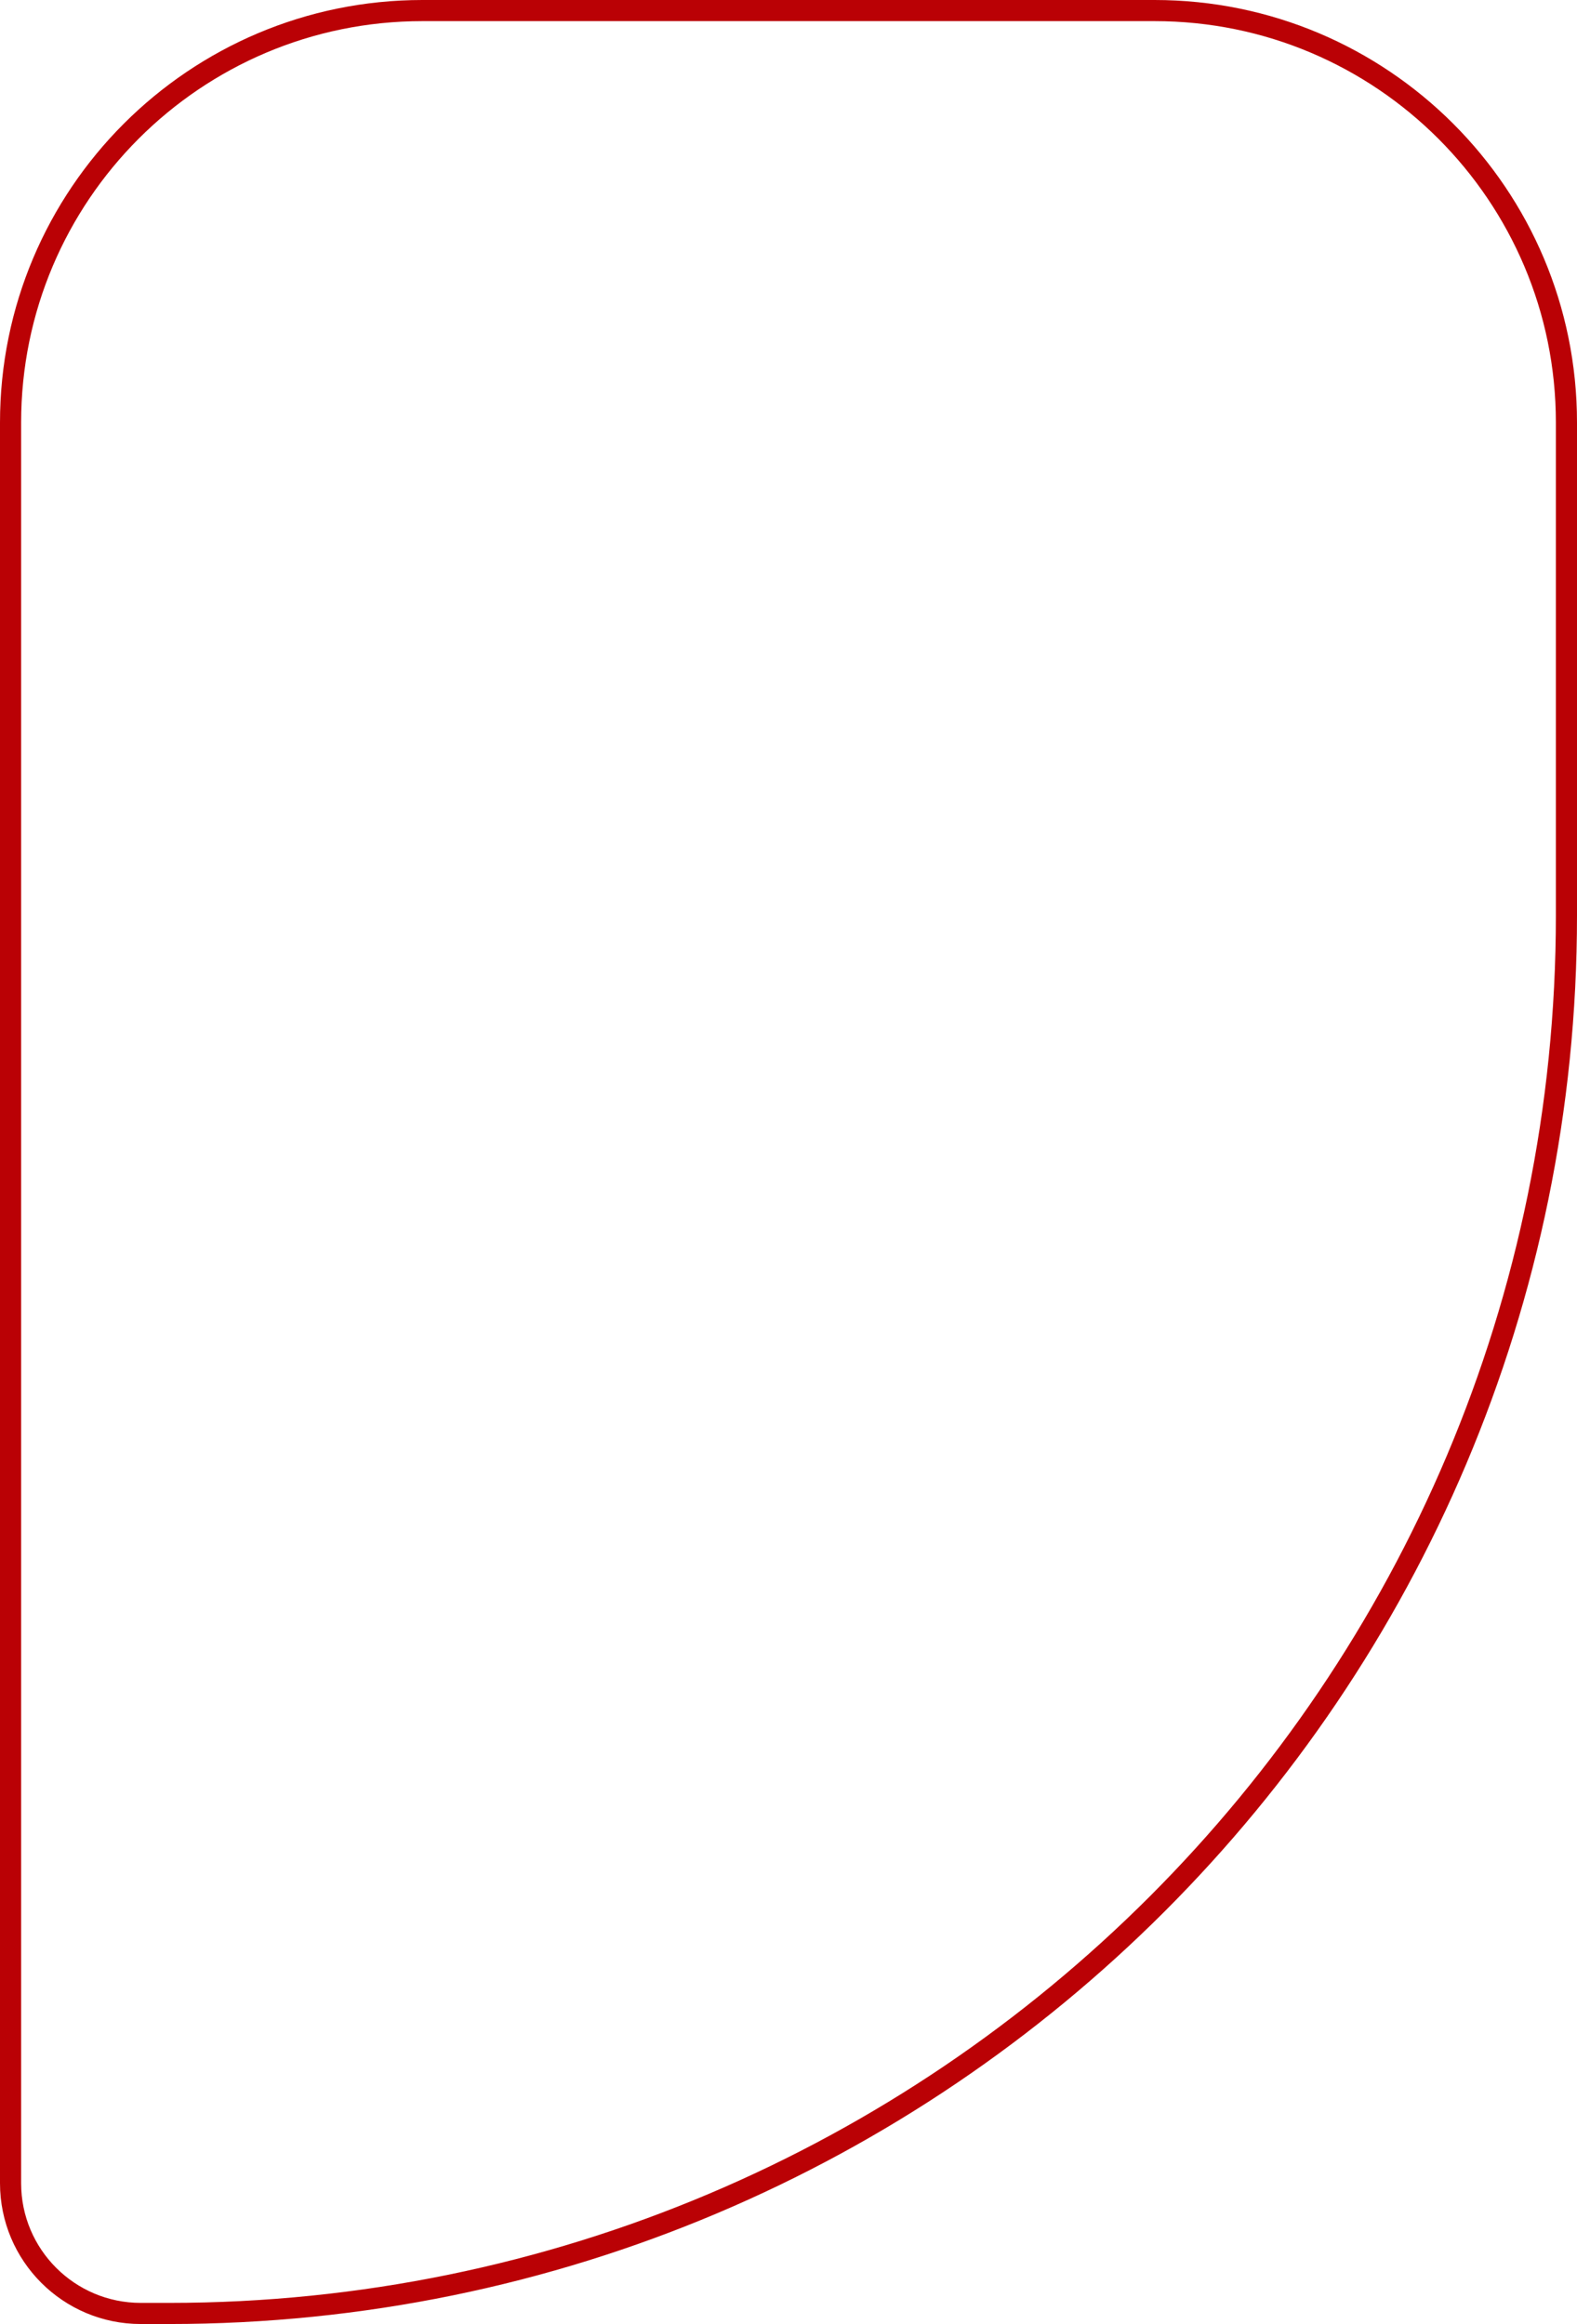
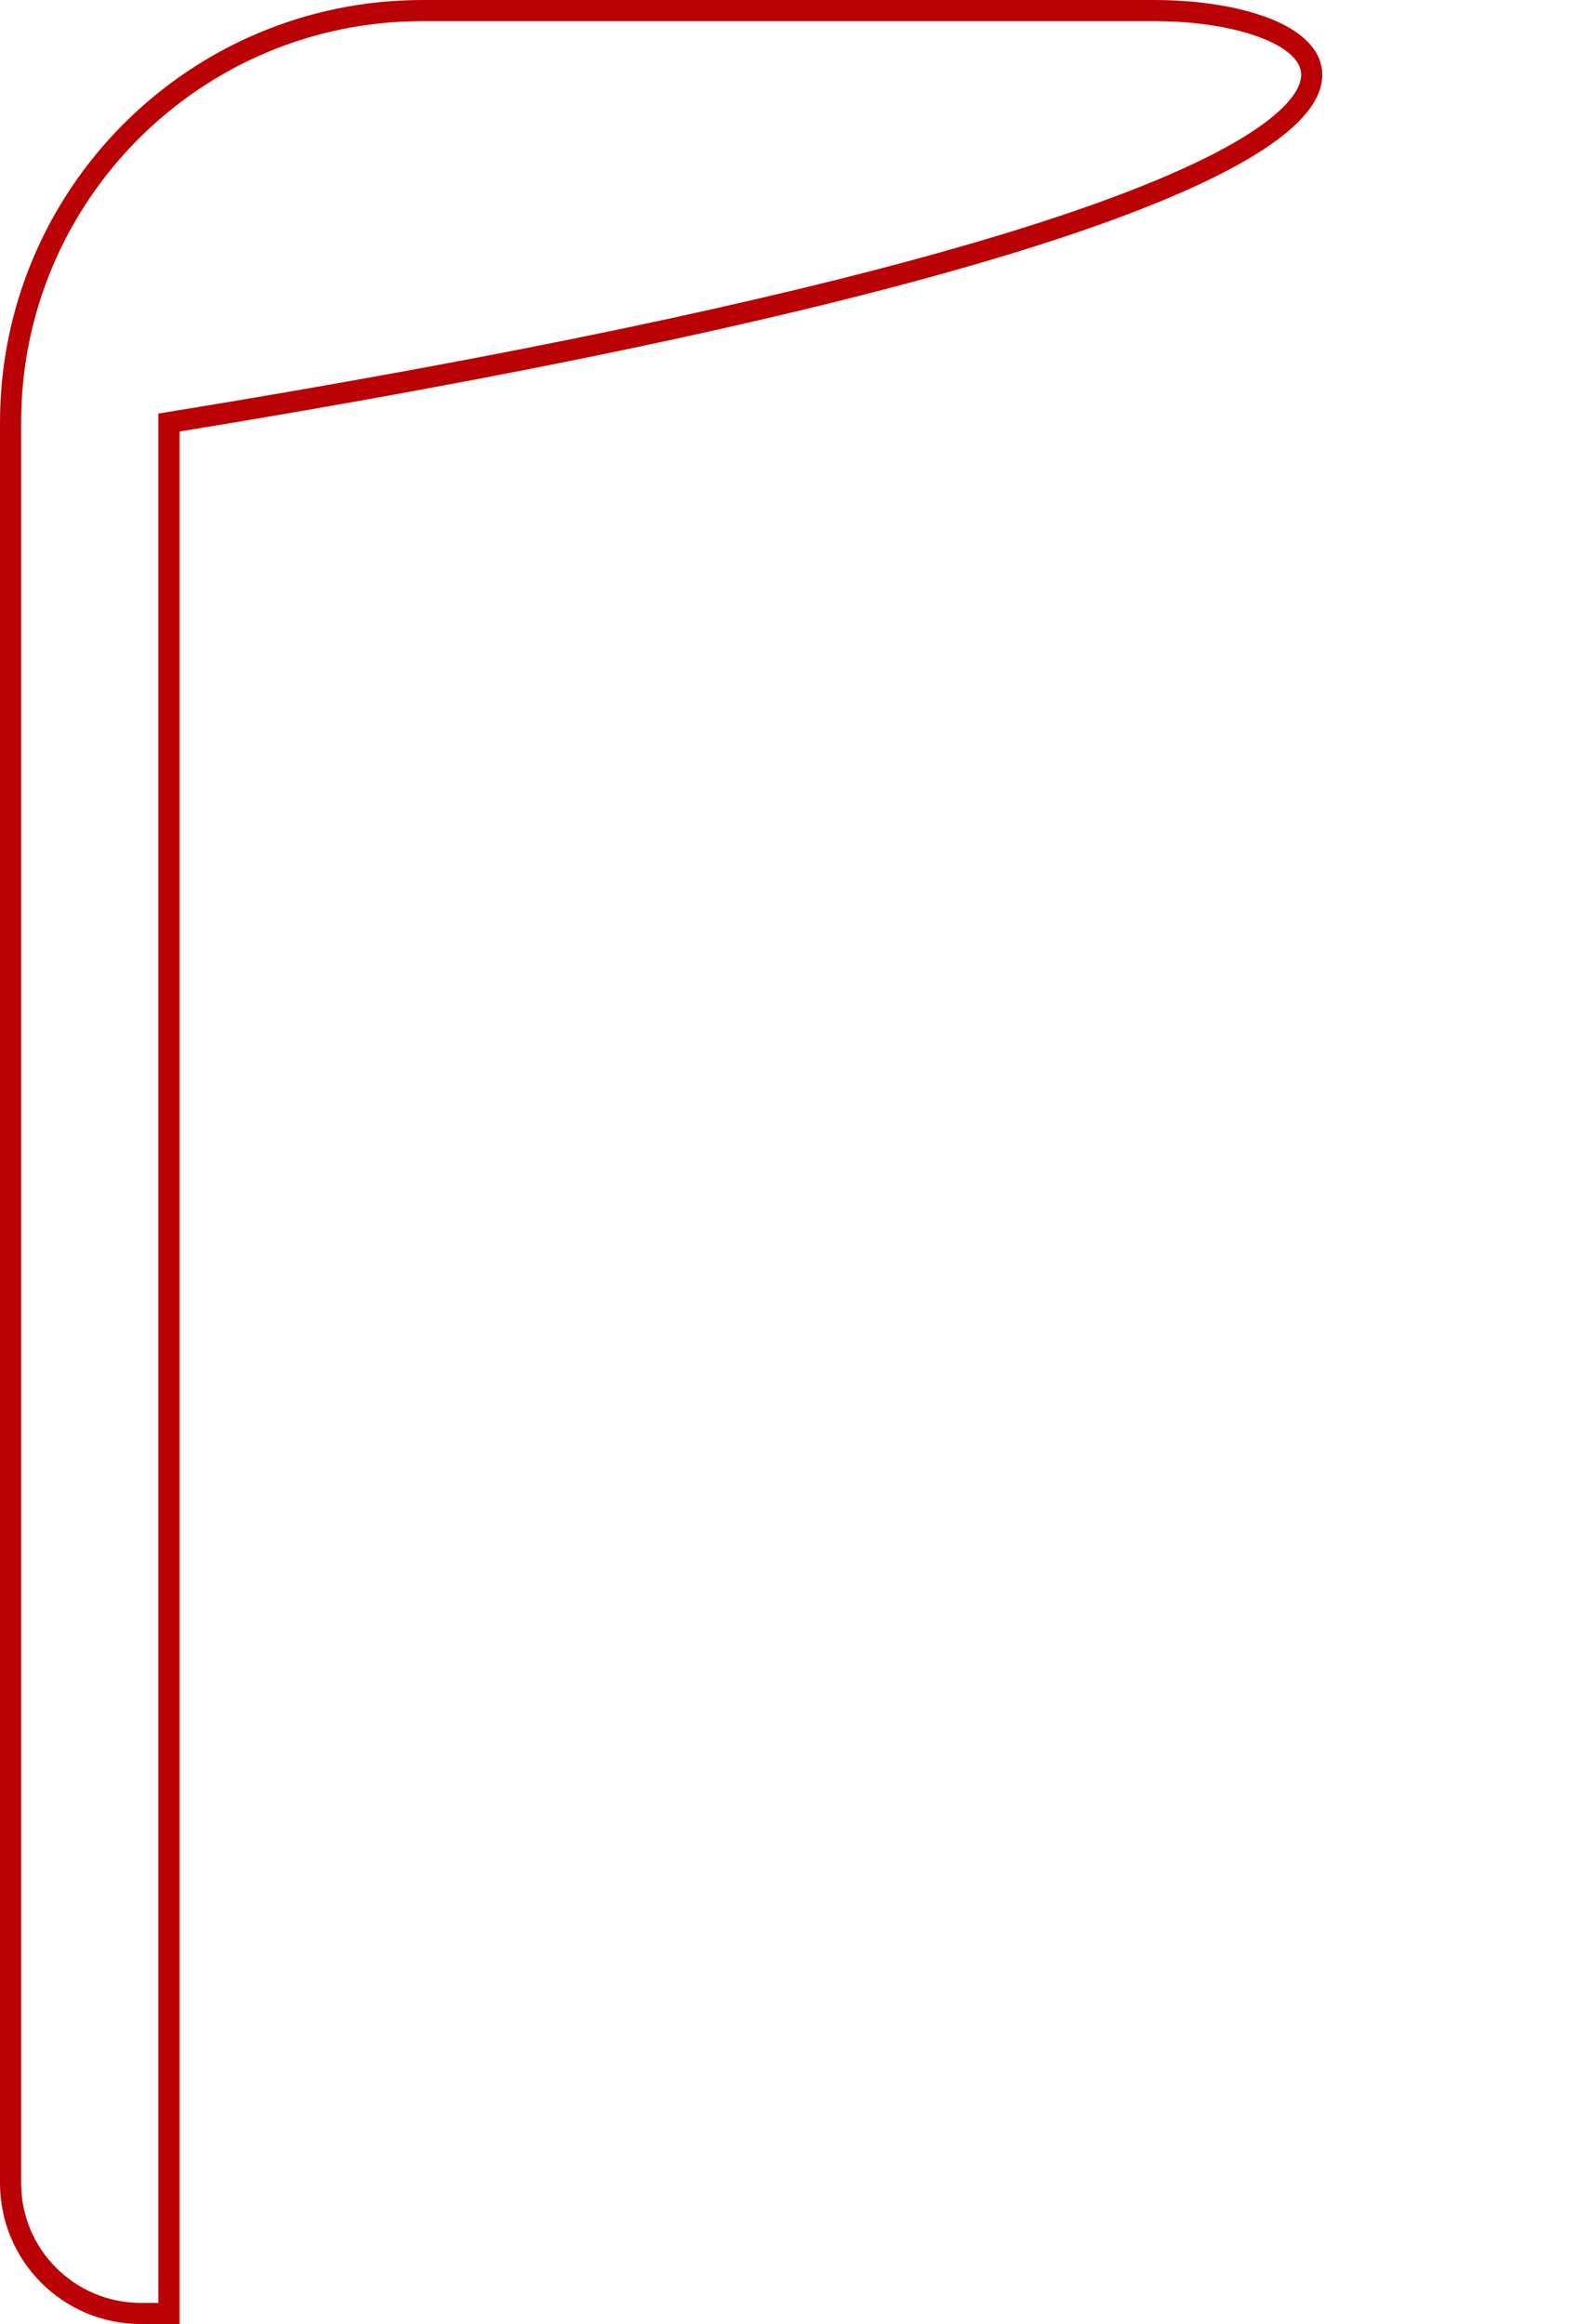
<svg xmlns="http://www.w3.org/2000/svg" width="112" height="165" viewBox="0 0 112 165" fill="none">
-   <path d="M82 0.75H30C13.846 0.75 0.75 13.846 0.75 30V155C0.75 160.109 4.891 164.25 10 164.25H12C66.814 164.25 111.25 119.814 111.25 65V30C111.25 13.846 98.154 0.75 82 0.75Z" stroke="#BA0105" stroke-width="1.5" />
+   <path d="M82 0.75H30C13.846 0.75 0.75 13.846 0.75 30V155C0.75 160.109 4.891 164.25 10 164.25H12V30C111.25 13.846 98.154 0.75 82 0.75Z" stroke="#BA0105" stroke-width="1.5" />
</svg>